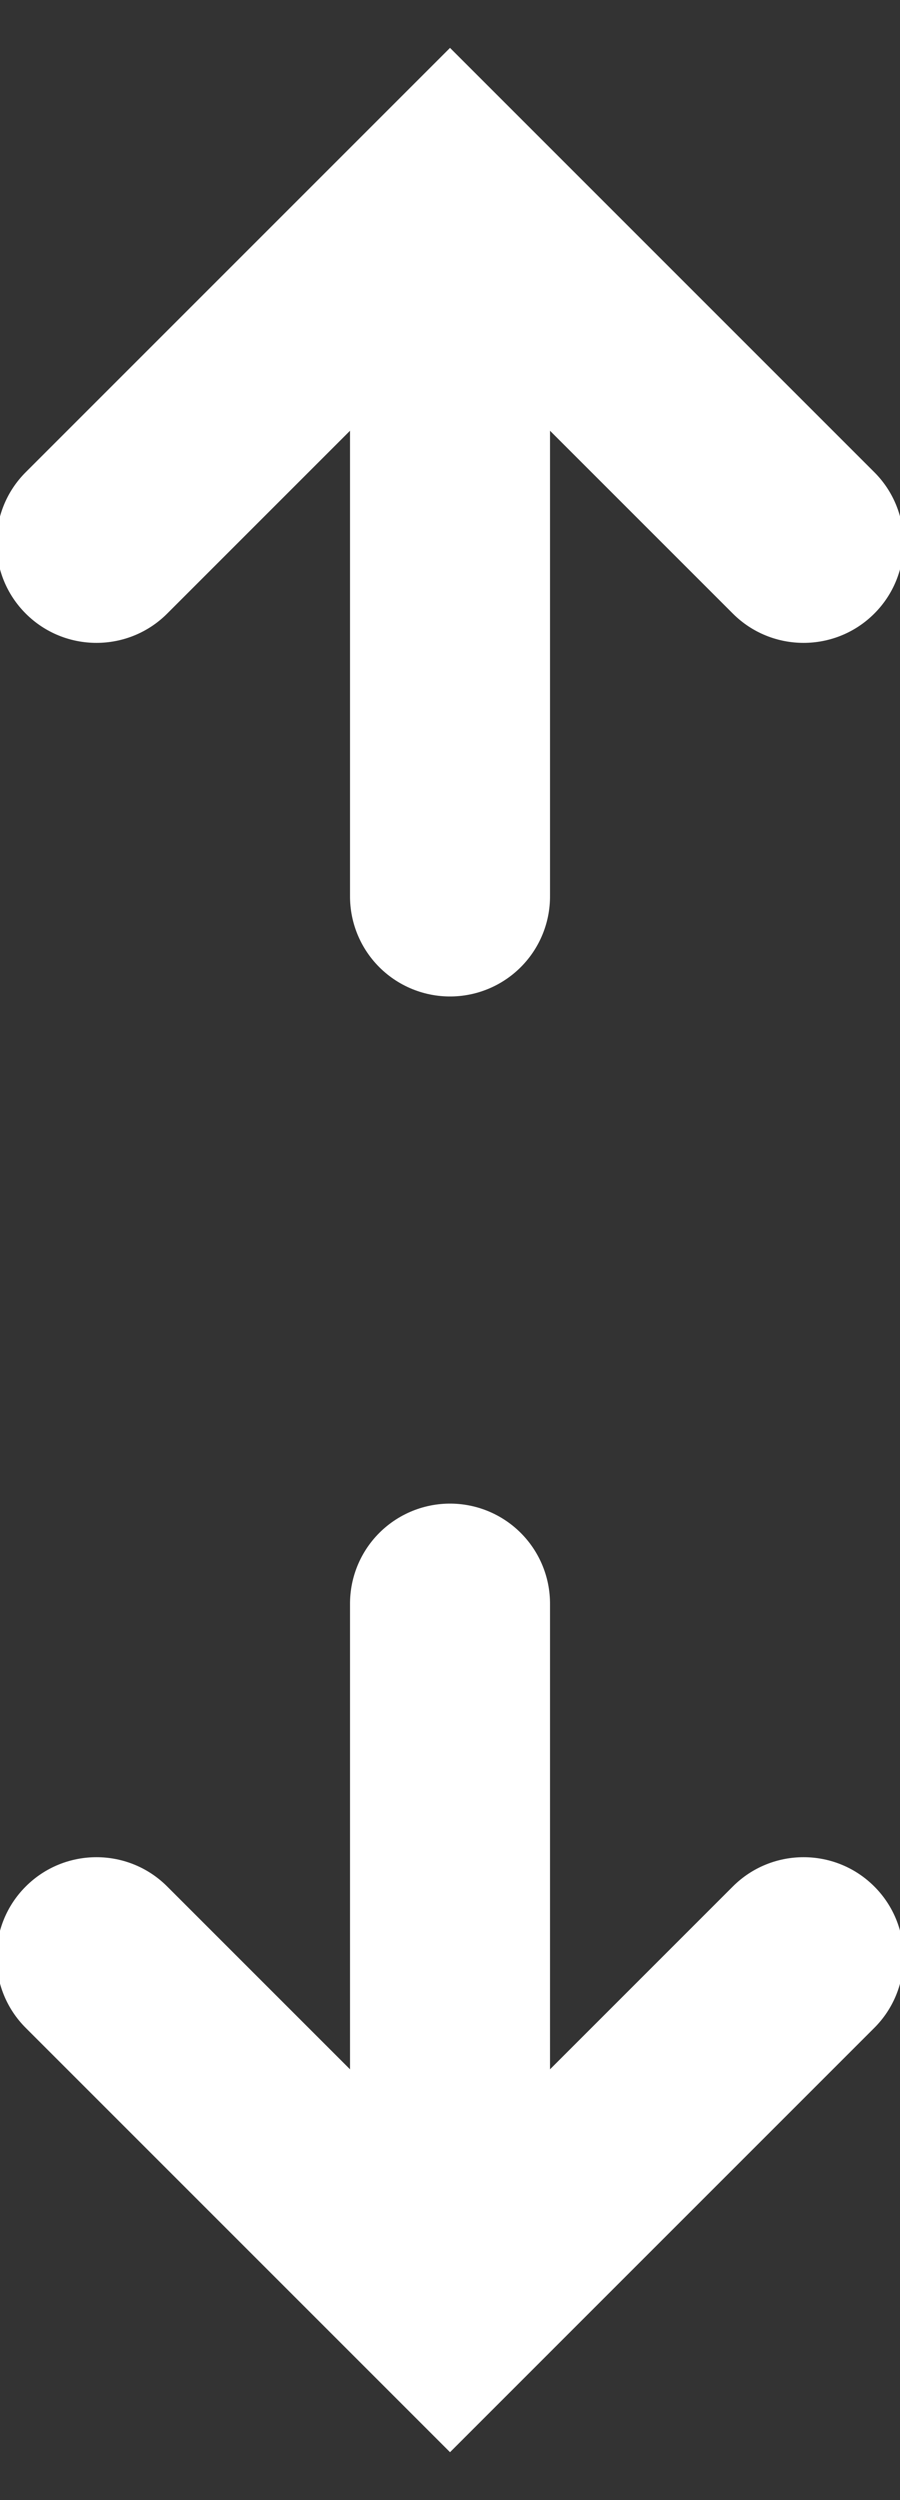
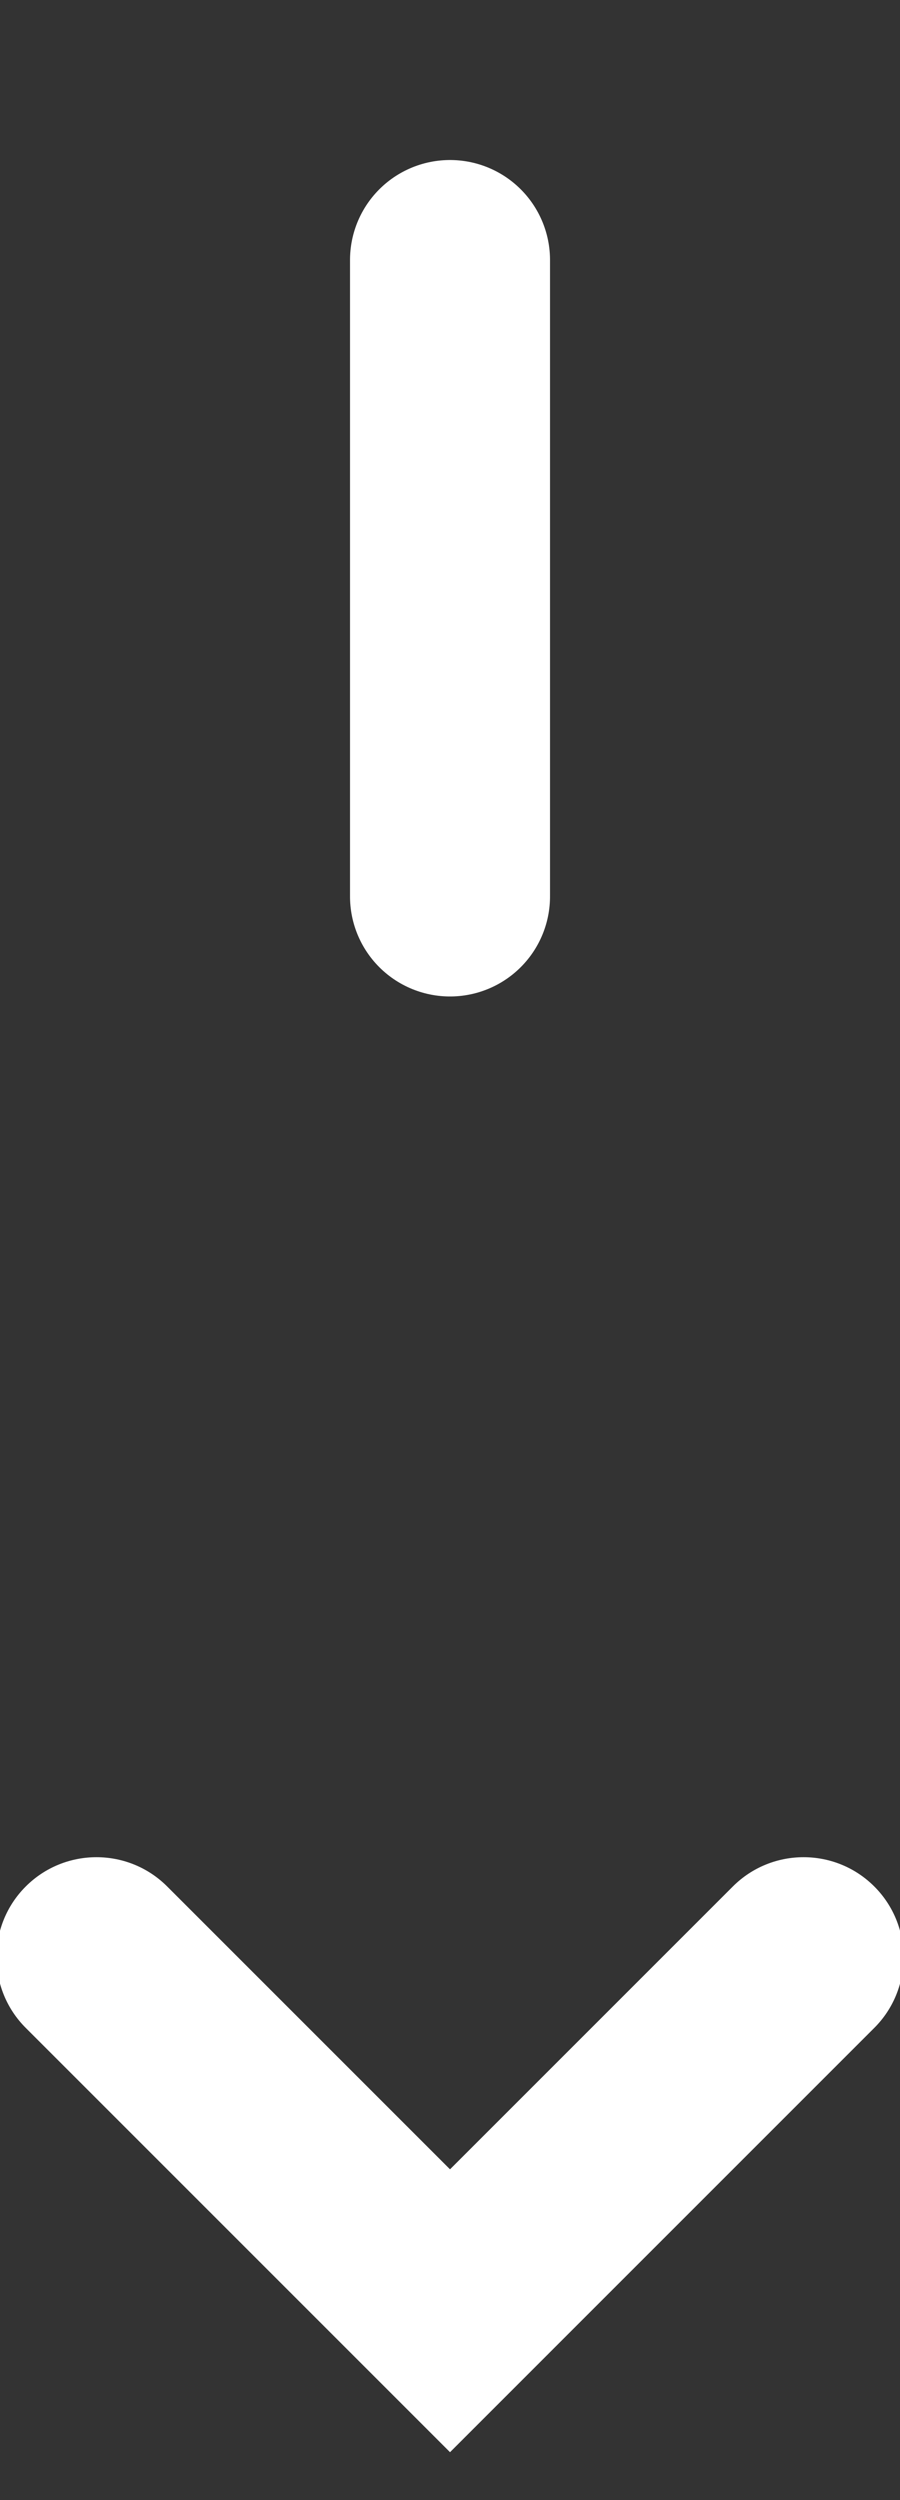
<svg xmlns="http://www.w3.org/2000/svg" width="9" height="25" viewBox="0 0 9 25">
  <rect x="0" y="0" width="9" height="25" fill="#333333" stroke="none" />
  <g fill="none" fill-rule="evenodd" transform="rotate(-45 11.328 15.328)">
    <g transform="translate(10)">
-       <path fill="#FFF" d="M7,6 C7,6.552 6.552,7 6,7 C5.448,7 5,6.552 5,6 L5,2 L1,2 C0.448,2 6.76353751e-17,1.552 0,1 C-6.76353751e-17,0.448 0.448,1.01453063e-16 1,0 L7,0 L7,6 Z" />
      <line x1="5.5" x2="1" y1="1.5" y2="6" stroke="#FFF" stroke-linecap="round" stroke-width="2" />
    </g>
    <g transform="rotate(-180 3.5 8.5)">
      <path fill="#FFF" d="M7,6 C7,6.552 6.552,7 6,7 C5.448,7 5,6.552 5,6 L5,2 L1,2 C0.448,2 6.76353751e-17,1.552 0,1 C-6.76353751e-17,0.448 0.448,1.01453063e-16 1,0 L7,0 L7,6 Z" />
-       <line x1="5.5" x2="1" y1="1.5" y2="6" stroke="#FFF" stroke-linecap="round" stroke-width="2" />
    </g>
  </g>
</svg>